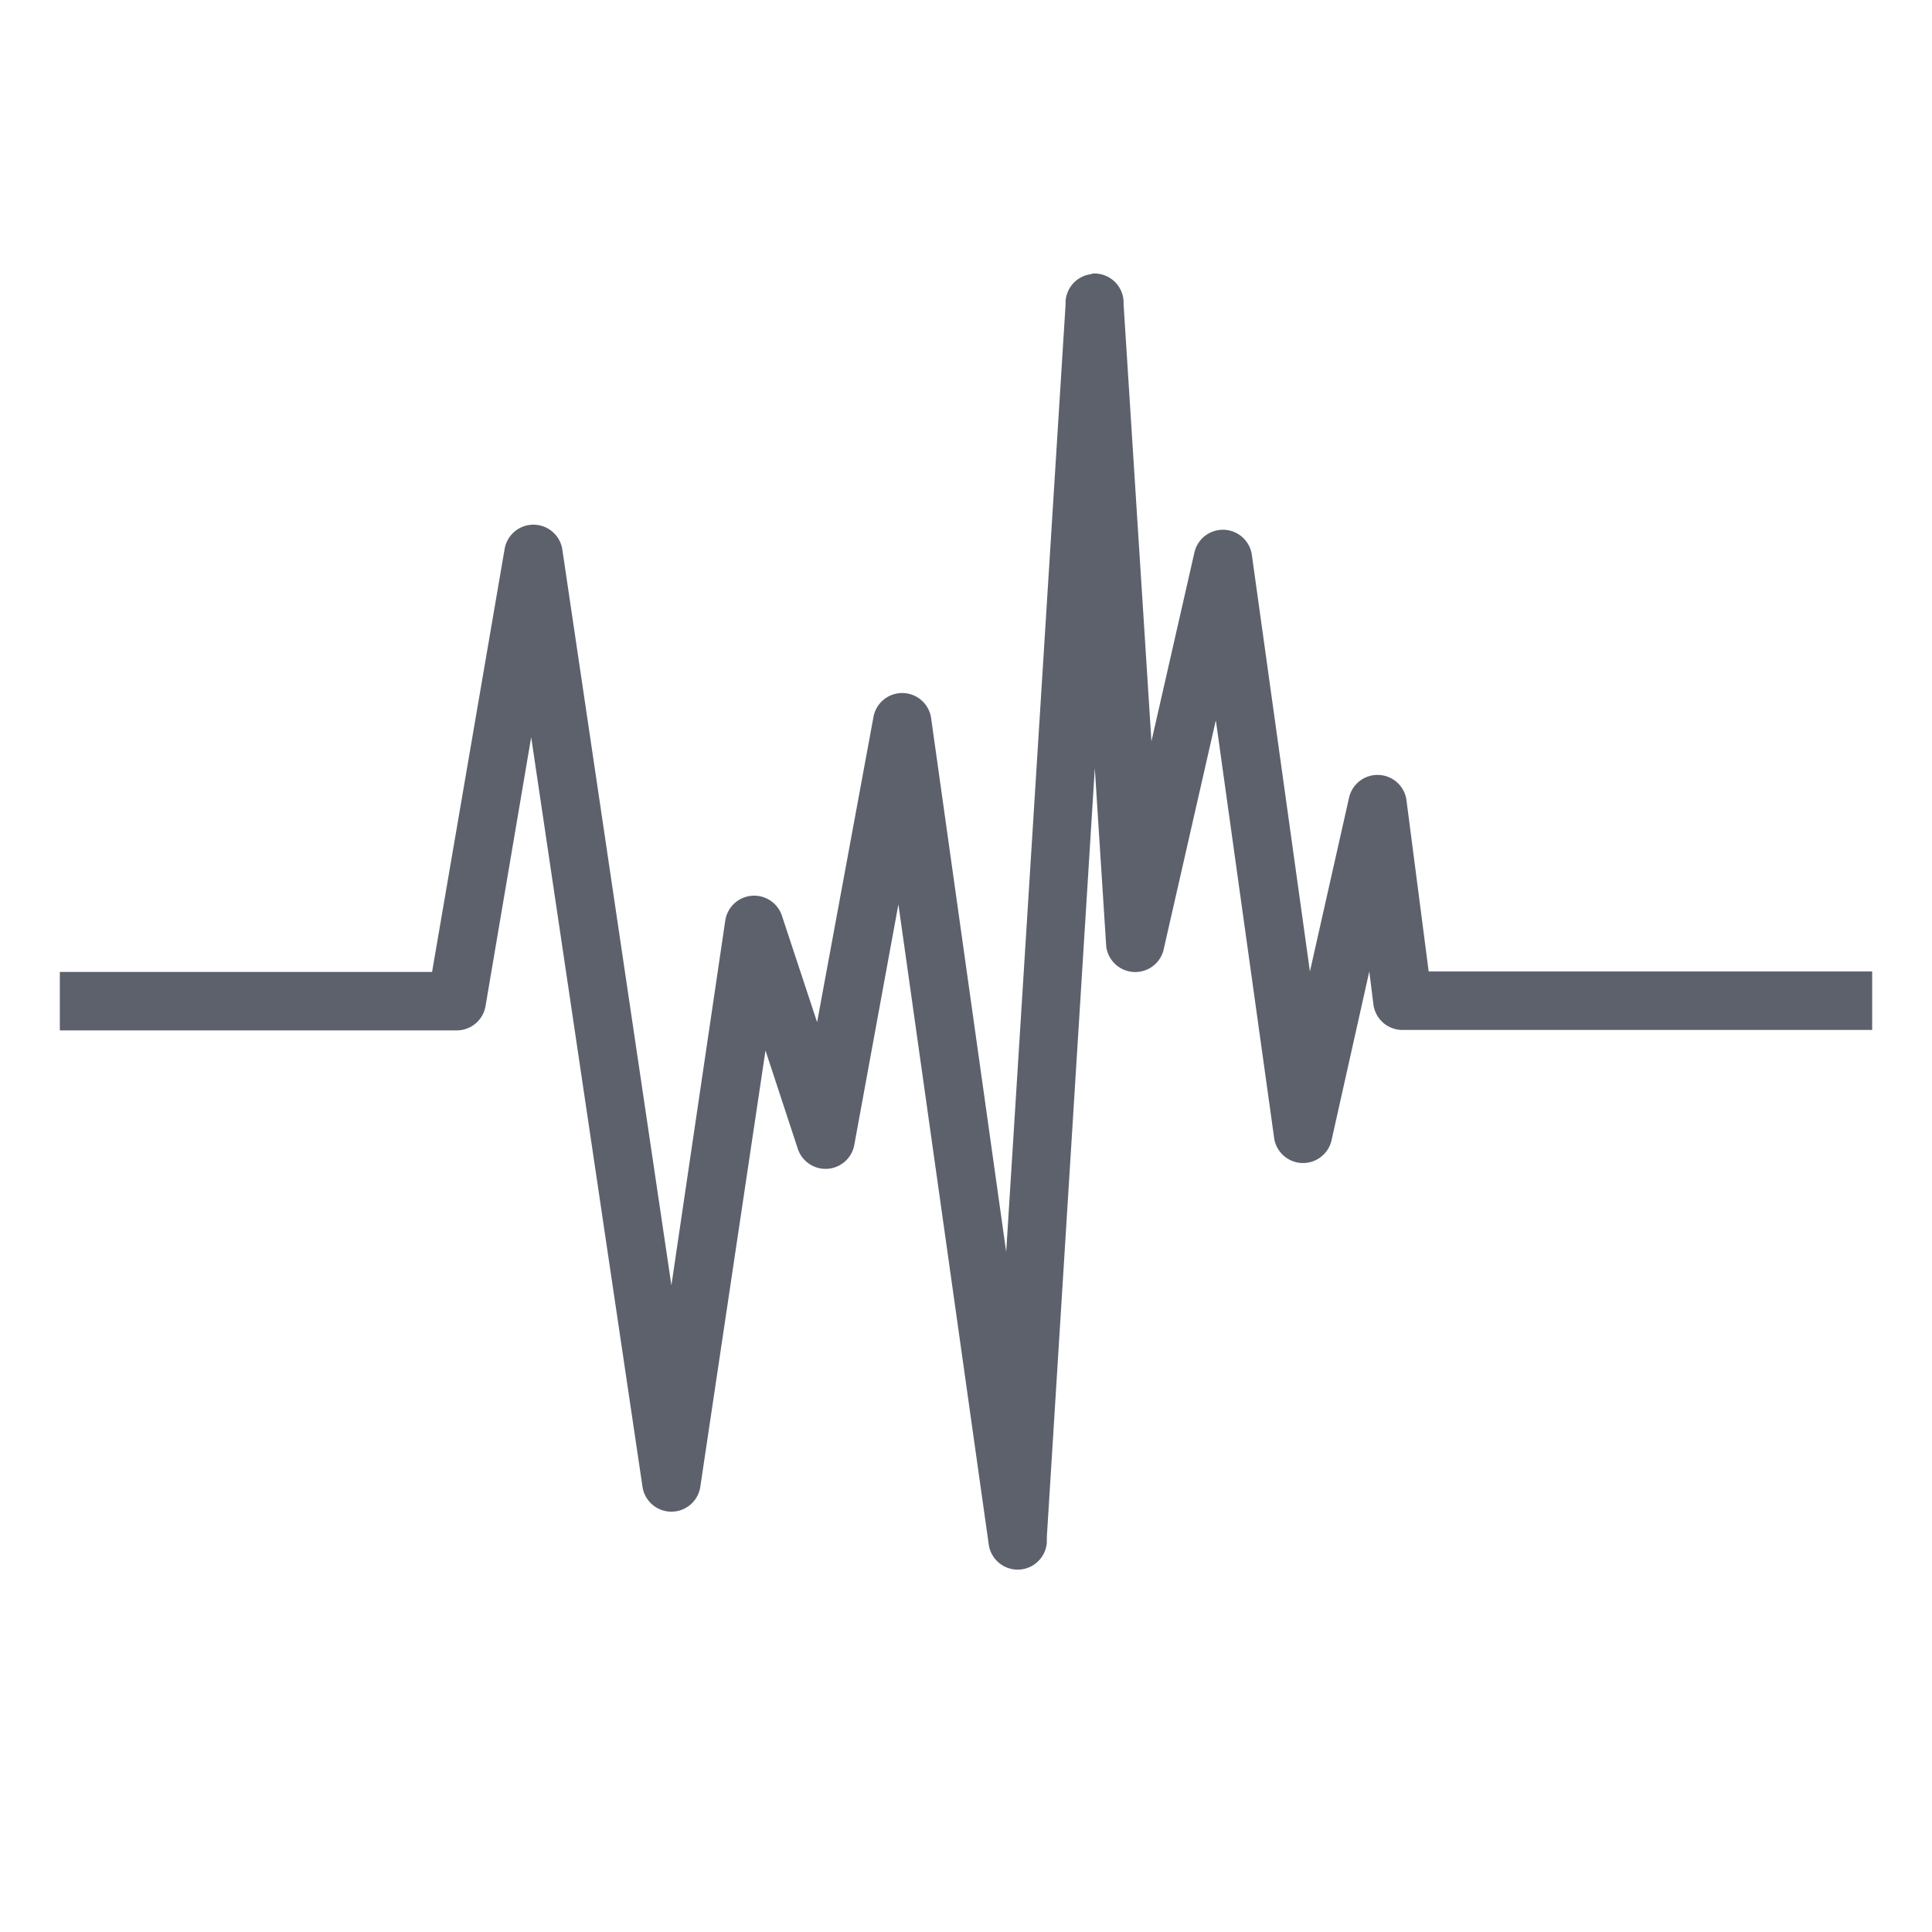
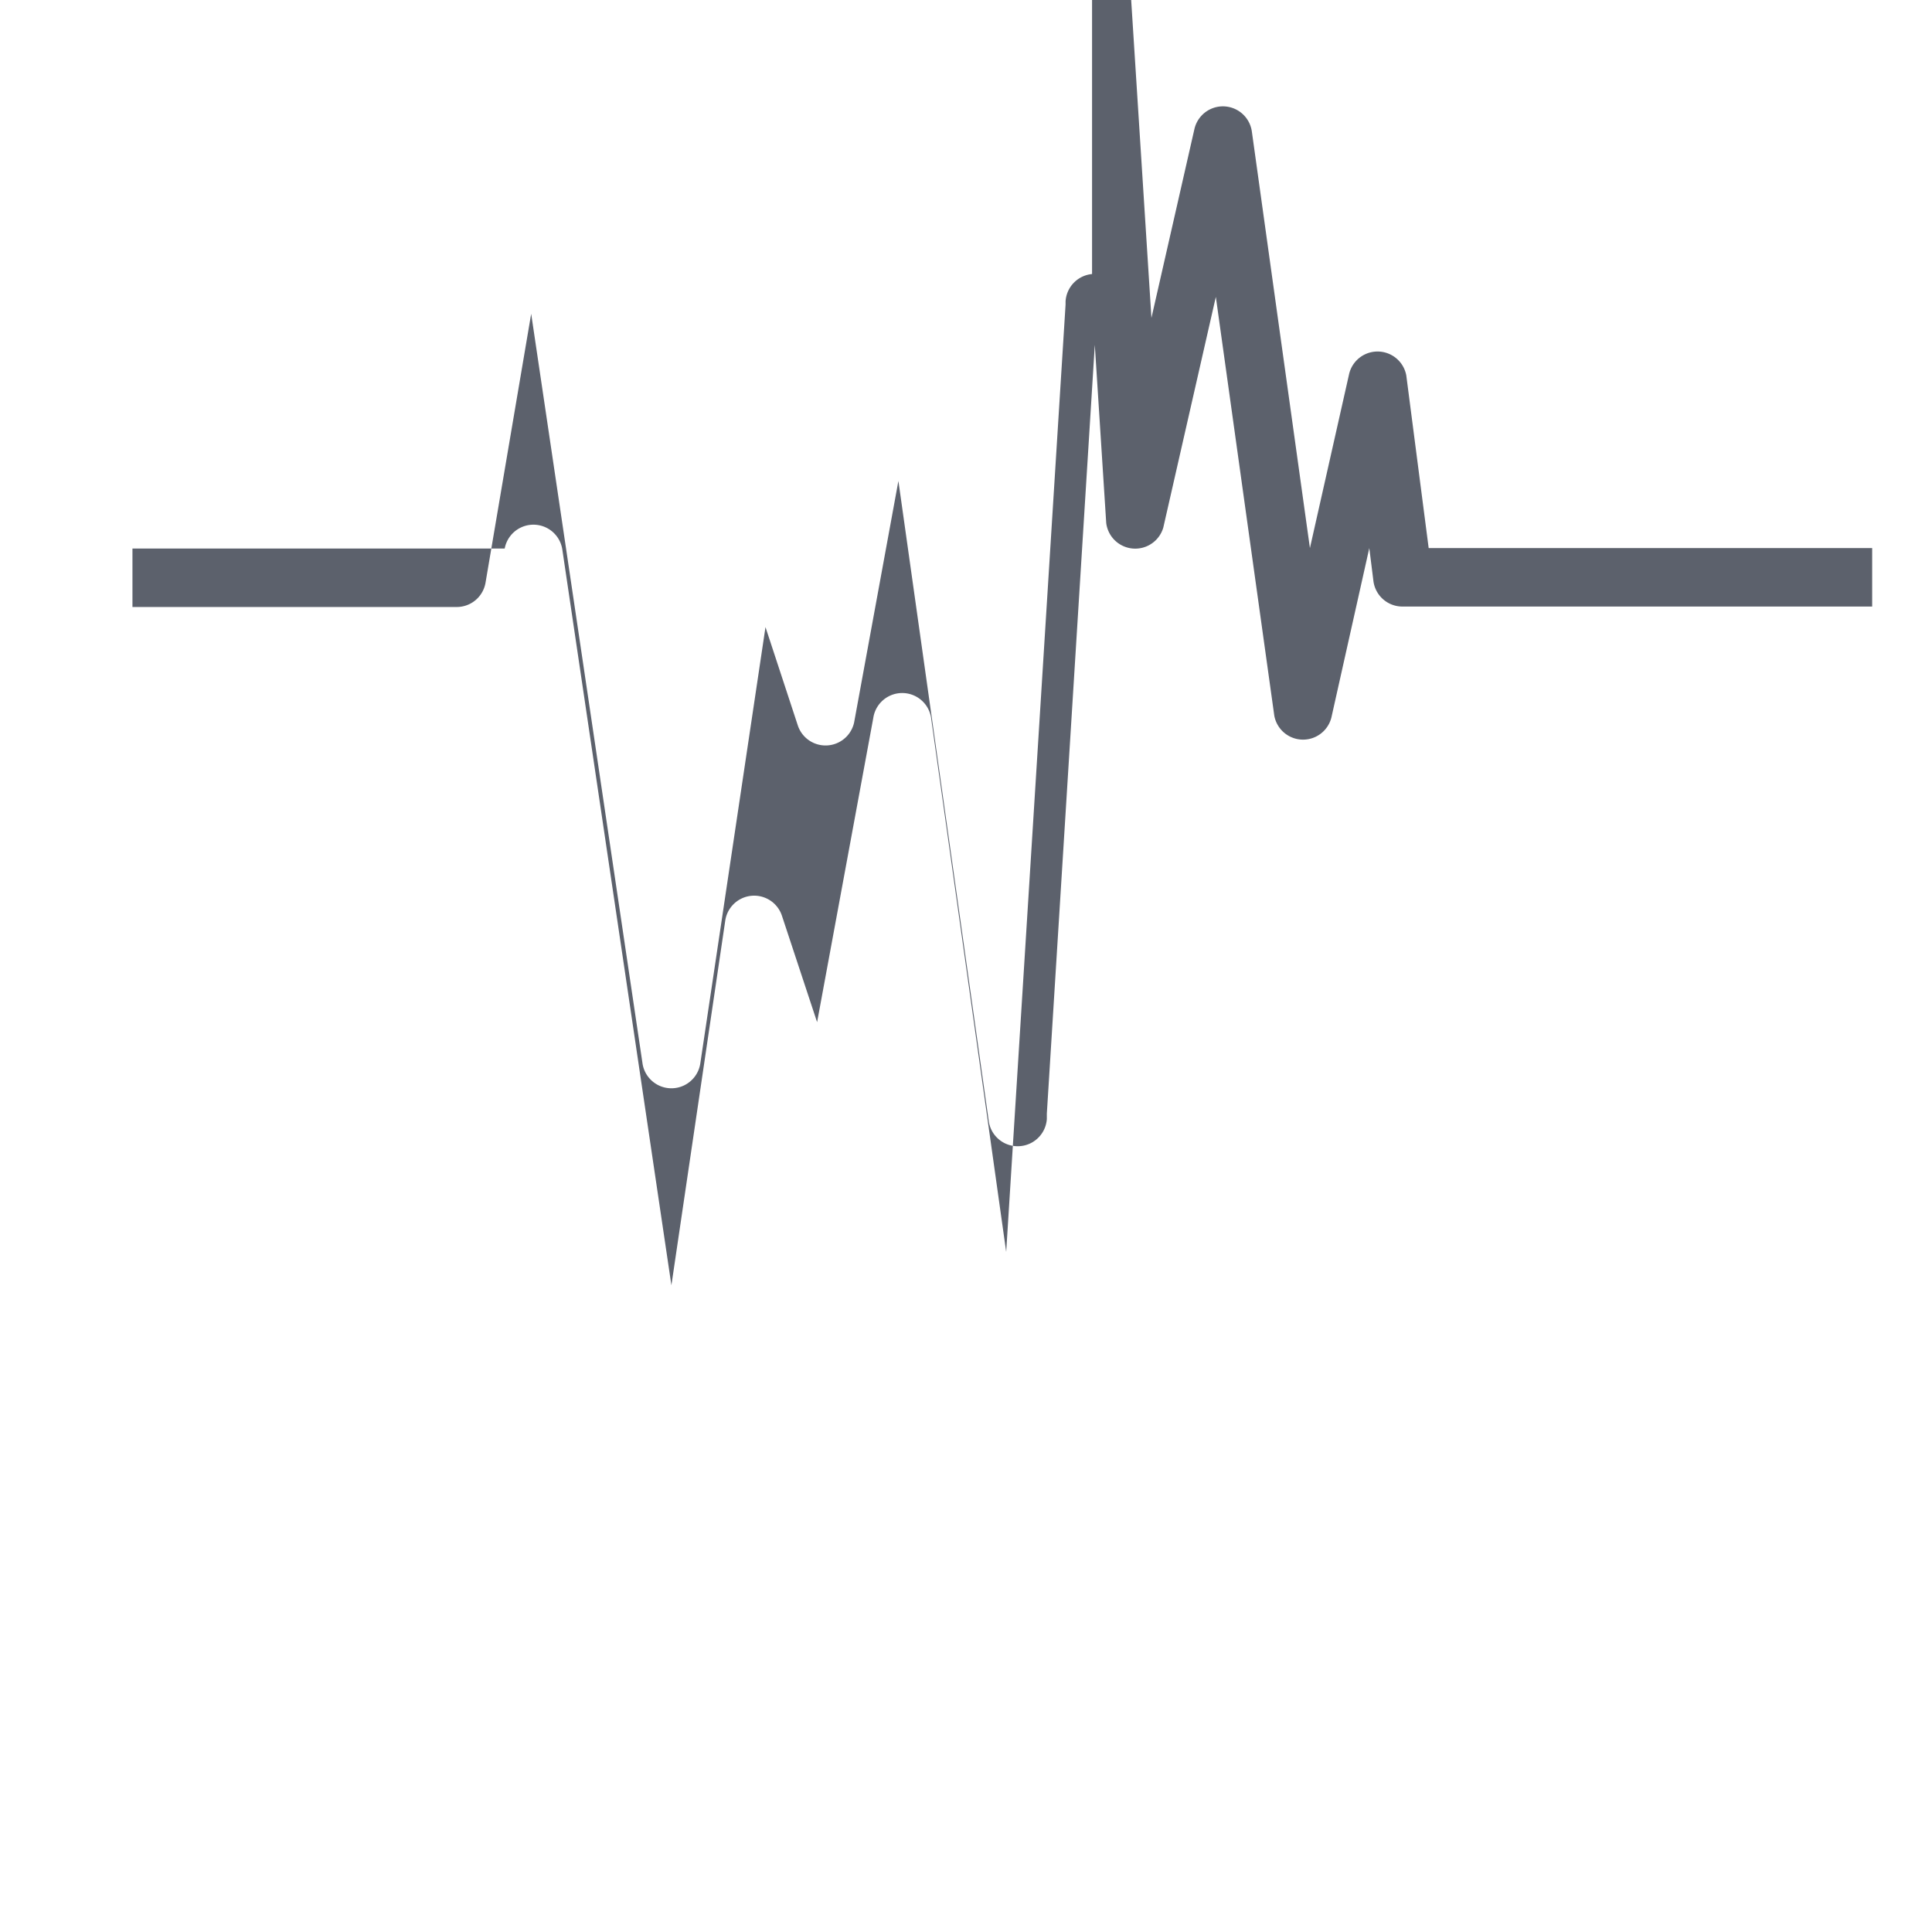
<svg xmlns="http://www.w3.org/2000/svg" width="16" height="16" version="1.1" viewBox="0 0 4.23 4.23">
  <g transform="translate(0,-292.767)">
-     <path d="m 2.391,293.367 a 0.064,0.064 0 0 0 -0.058,0.06 v 0.007 l -0.13,2.074 -0.164,-1.166 a 0.064,0.064 0 0 0 -0.127,-0.003 l -0.123,0.666 -0.077,-0.233 a 0.064,0.064 0 0 0 -0.124,0.01 l -0.118,0.799 -0.239,-1.612 a 0.064,0.064 0 0 0 -0.126,-10e-4 l -0.159,0.927 h -0.815 v 0.128 H 1 a 0.064,0.064 0 0 0 0.063,-0.053 l 0.1,-0.589 0.244,1.643 a 0.064,0.064 0 0 0 0.126,0 l 0.143,-0.957 0.071,0.216 a 0.064,0.064 0 0 0 0.123,-0.007 l 0.097,-0.529 0.198,1.403 a 0.064,0.064 0 0 0 0.127,-0.006 v -0.012 l 0.105,-1.683 0.025,0.39 a 0.064,0.064 0 0 0 0.125,0.01 l 0.115,-0.505 0.128,0.917 a 0.064,0.064 0 0 0 0.125,0.004 l 0.083,-0.371 0.009,0.072 a 0.064,0.064 0 0 0 0.063,0.056 h 1.029 v -0.128 H 3.128 l -0.049,-0.378 a 0.064,0.064 0 0 0 -0.125,-0.004 l -0.086,0.382 -0.127,-0.911 a 0.064,0.064 0 0 0 -0.126,-0.006 l -0.094,0.413 -0.061,-0.957 v -0.007 a 0.064,0.064 0 0 0 -0.069,-0.06 z" style="fill:#5c616c" />
+     <path d="m 2.391,293.367 a 0.064,0.064 0 0 0 -0.058,0.06 v 0.007 l -0.13,2.074 -0.164,-1.166 a 0.064,0.064 0 0 0 -0.127,-0.003 l -0.123,0.666 -0.077,-0.233 a 0.064,0.064 0 0 0 -0.124,0.01 l -0.118,0.799 -0.239,-1.612 a 0.064,0.064 0 0 0 -0.126,-10e-4 h -0.815 v 0.128 H 1 a 0.064,0.064 0 0 0 0.063,-0.053 l 0.1,-0.589 0.244,1.643 a 0.064,0.064 0 0 0 0.126,0 l 0.143,-0.957 0.071,0.216 a 0.064,0.064 0 0 0 0.123,-0.007 l 0.097,-0.529 0.198,1.403 a 0.064,0.064 0 0 0 0.127,-0.006 v -0.012 l 0.105,-1.683 0.025,0.39 a 0.064,0.064 0 0 0 0.125,0.01 l 0.115,-0.505 0.128,0.917 a 0.064,0.064 0 0 0 0.125,0.004 l 0.083,-0.371 0.009,0.072 a 0.064,0.064 0 0 0 0.063,0.056 h 1.029 v -0.128 H 3.128 l -0.049,-0.378 a 0.064,0.064 0 0 0 -0.125,-0.004 l -0.086,0.382 -0.127,-0.911 a 0.064,0.064 0 0 0 -0.126,-0.006 l -0.094,0.413 -0.061,-0.957 v -0.007 a 0.064,0.064 0 0 0 -0.069,-0.06 z" style="fill:#5c616c" />
  </g>
</svg>